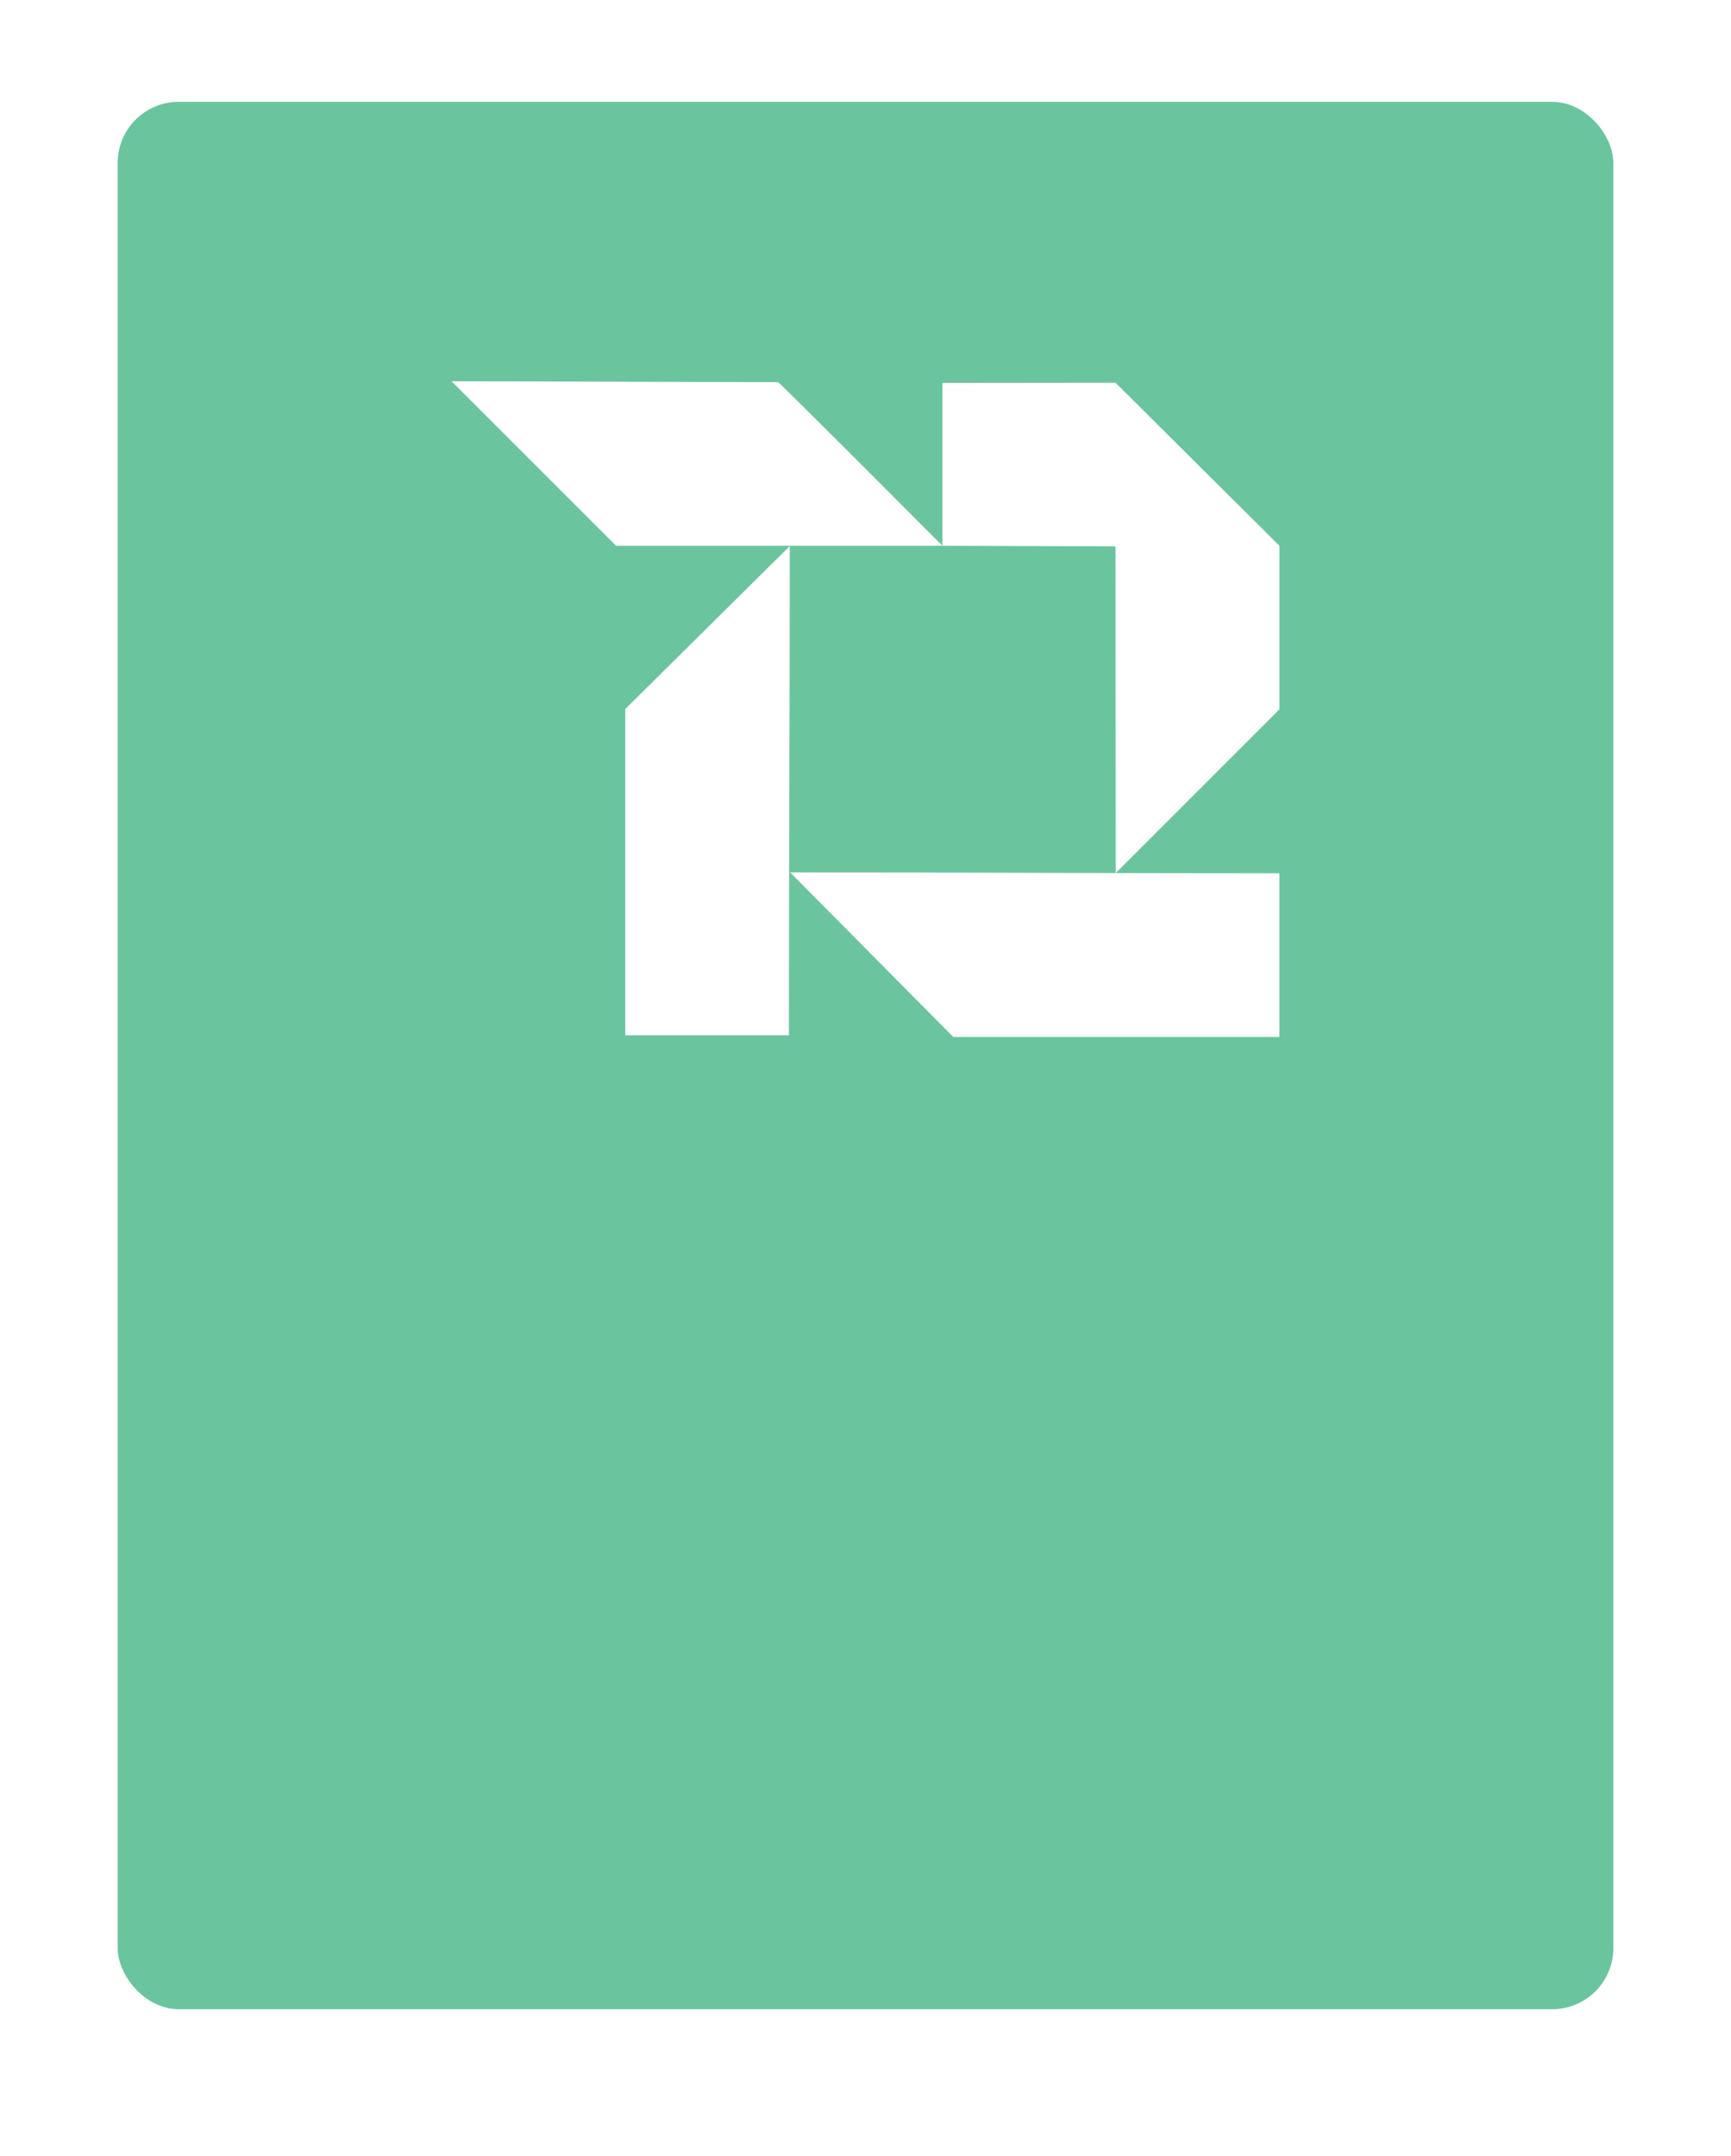
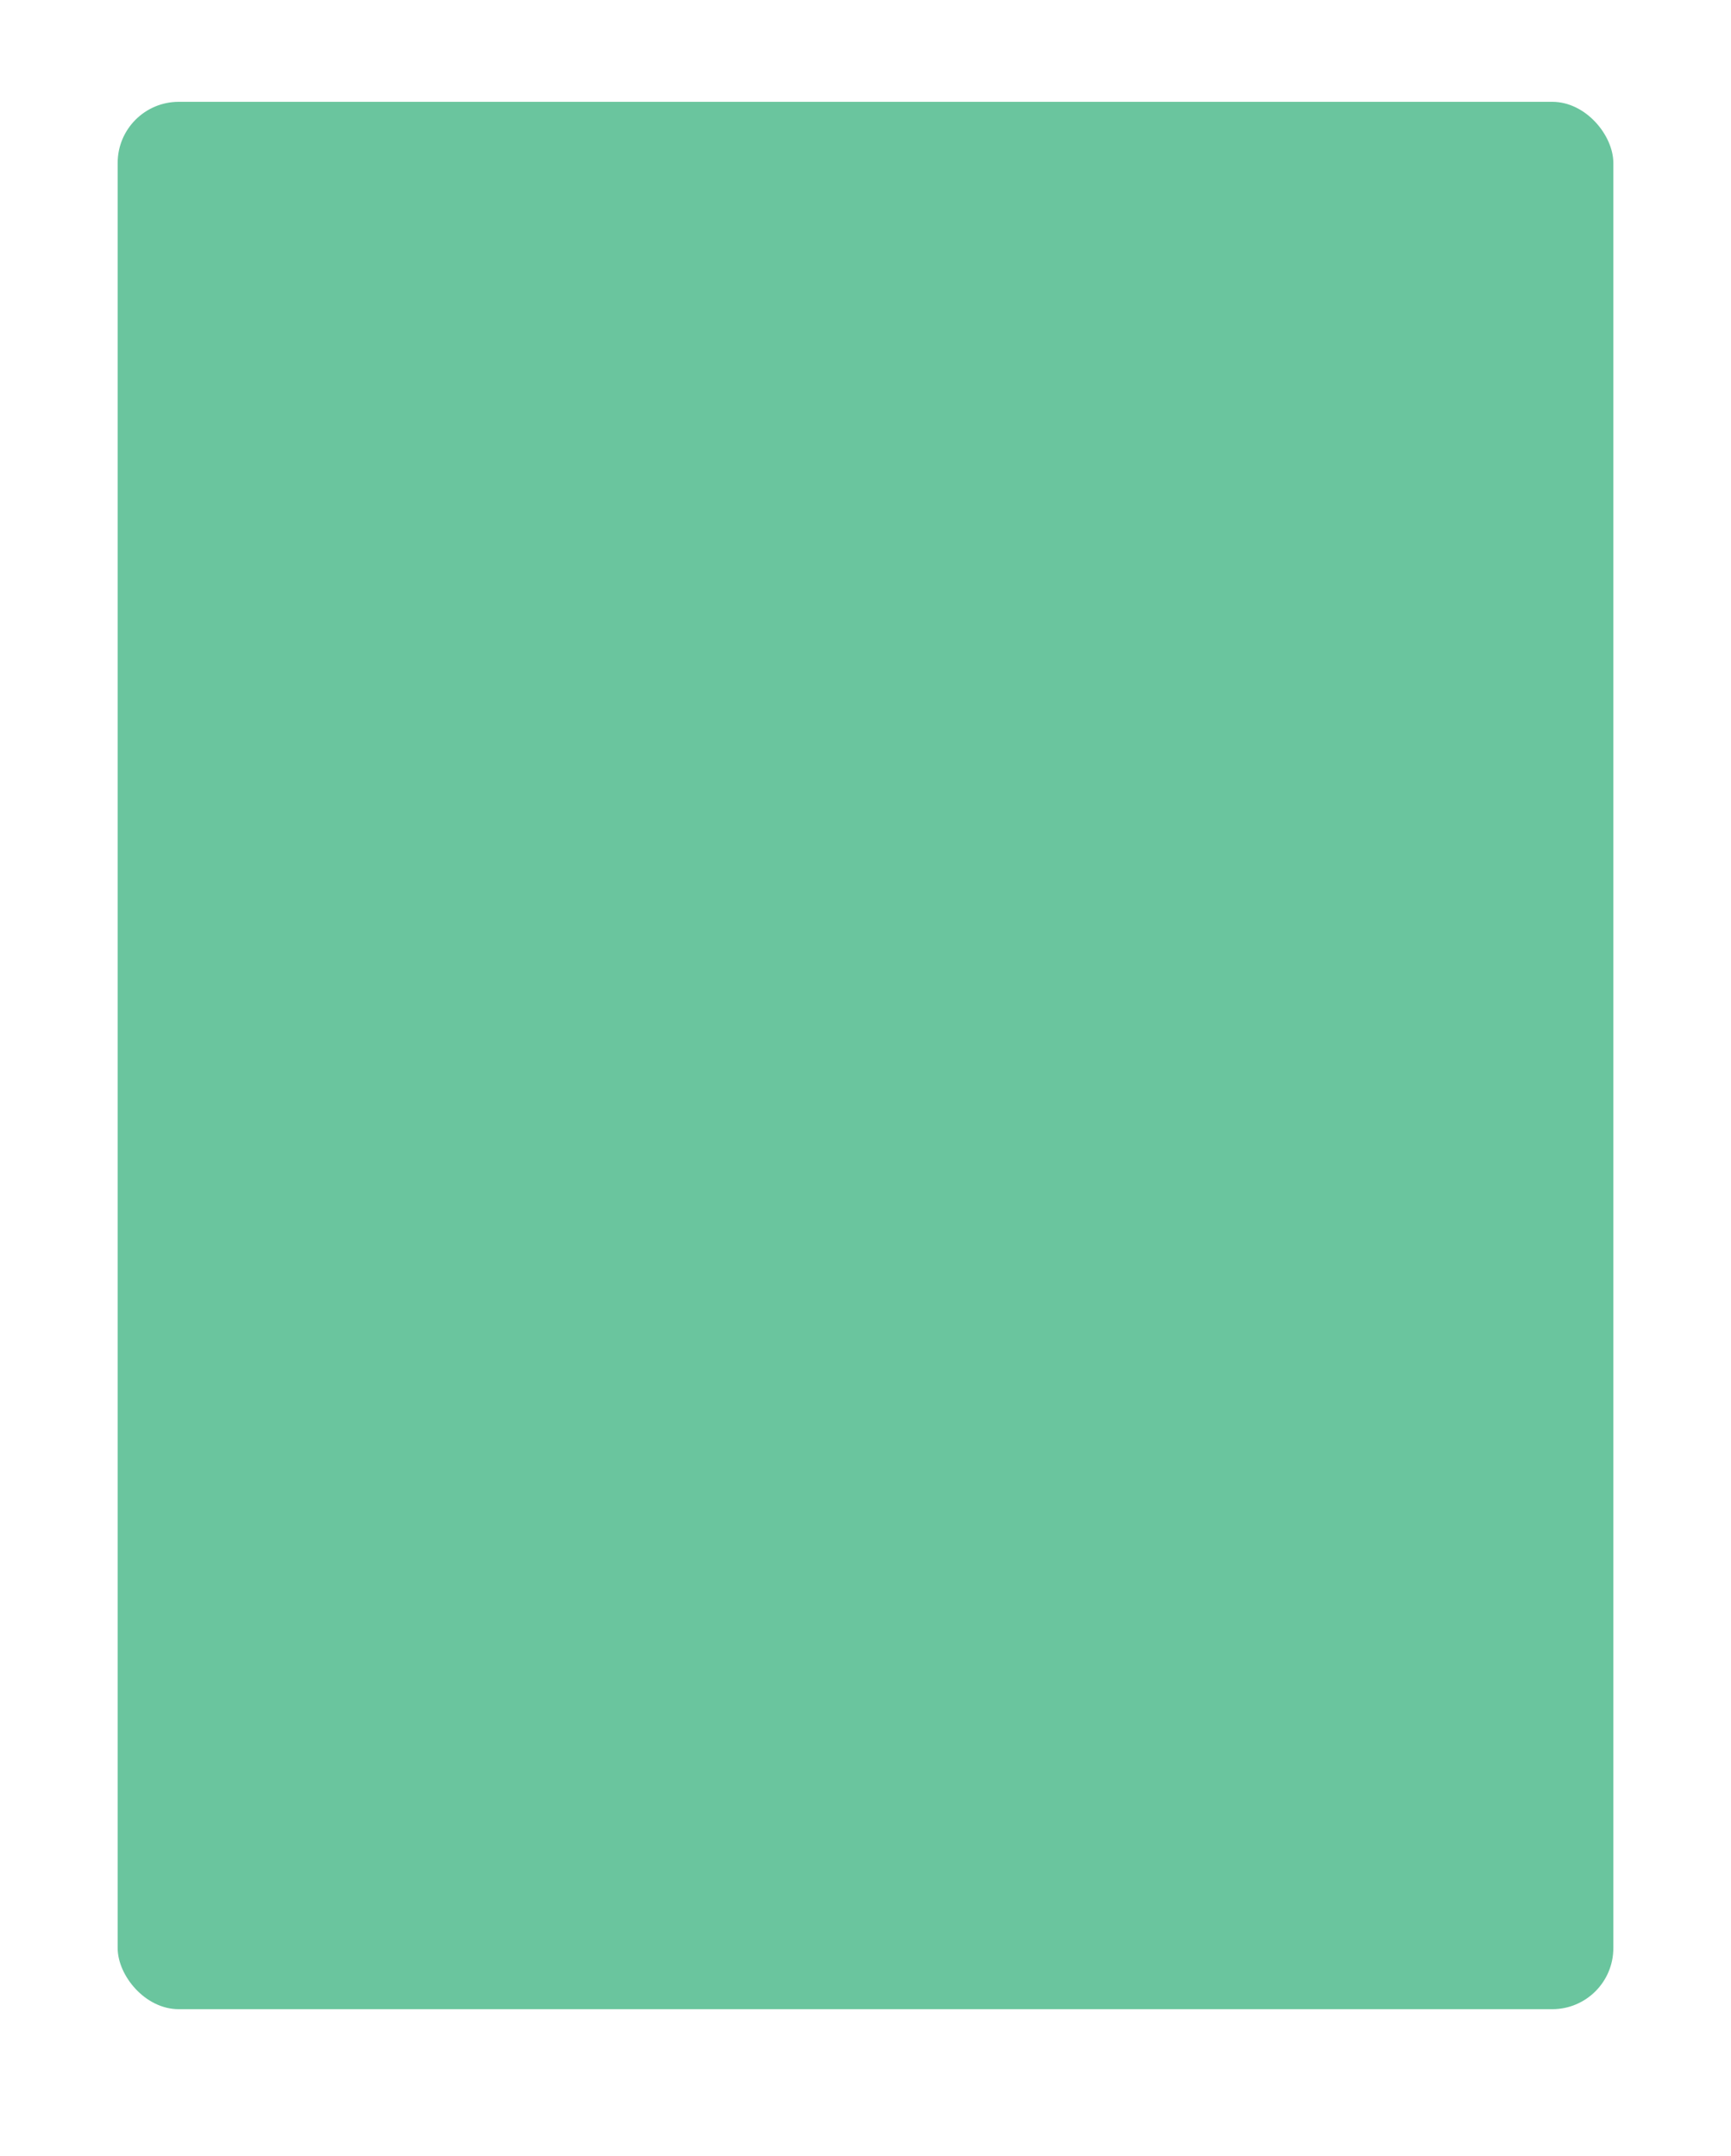
<svg xmlns="http://www.w3.org/2000/svg" width="765" height="953">
  <defs>
    <clipPath id="b">
      <rect width="661" height="843" fill="#fff" data-name="Rectangle 5724" rx="27" transform="translate(4397 -7133)" />
    </clipPath>
    <clipPath id="c">
-       <path fill="#fff" d="M0 0h365.87v289.768H0z" data-name="Rectangle 1" />
-     </clipPath>
+       </clipPath>
    <filter id="a" width="751" height="933" x="7" y="0" filterUnits="userSpaceOnUse">
      <feOffset dy="3" />
      <feGaussianBlur result="blur" stdDeviation="15" />
      <feFlood flood-opacity=".102" />
      <feComposite in2="blur" operator="in" />
      <feComposite in="SourceGraphic" />
    </filter>
  </defs>
  <g data-name="Group 11075">
-     <path fill="#fff" d="M0 13h765v940H0z" data-name="Rectangle 5722" opacity=".003" />
+     <path fill="#fff" d="M0 13v940H0z" data-name="Rectangle 5722" opacity=".003" />
    <g filter="url(#a)">
      <rect width="661" height="843" fill="#6ac59e" data-name="Rectangle 5723" rx="27" transform="translate(52 42)" />
    </g>
    <g clip-path="url(#b)" data-name="Mask Group 3" transform="translate(-4345 7175)">
      <g data-name="Group 11073">
        <g fill="#fff" clip-path="url(#c)" data-name="Group 1" transform="translate(4544.565 -7006.491)">
          <path fill-rule="evenodd" d="M293.525 217.367c0-48.213-.1-96.187-.1-144.4l-76.5-.273V.717l76.5-.081 72.427 72.059v72.331Z" data-name="Path 1" />
          <path d="M365.87 217.451c-71.622 0-144.634-.393-216.229-.393l72.044 72.71h144.166v-72.317Z" data-name="Path 2" />
          <path d="M149.082 289.063c0-71.623.378-144.62.378-216.214l-72.71 72.03v144.184Z" data-name="Path 3" />
          <path d="M144.237.378c0-.651 61.244 60.861 72.7 72.317H72.7L0 0c48.079 0 96.158.378 144.237.378" data-name="Path 4" />
        </g>
      </g>
    </g>
  </g>
</svg>